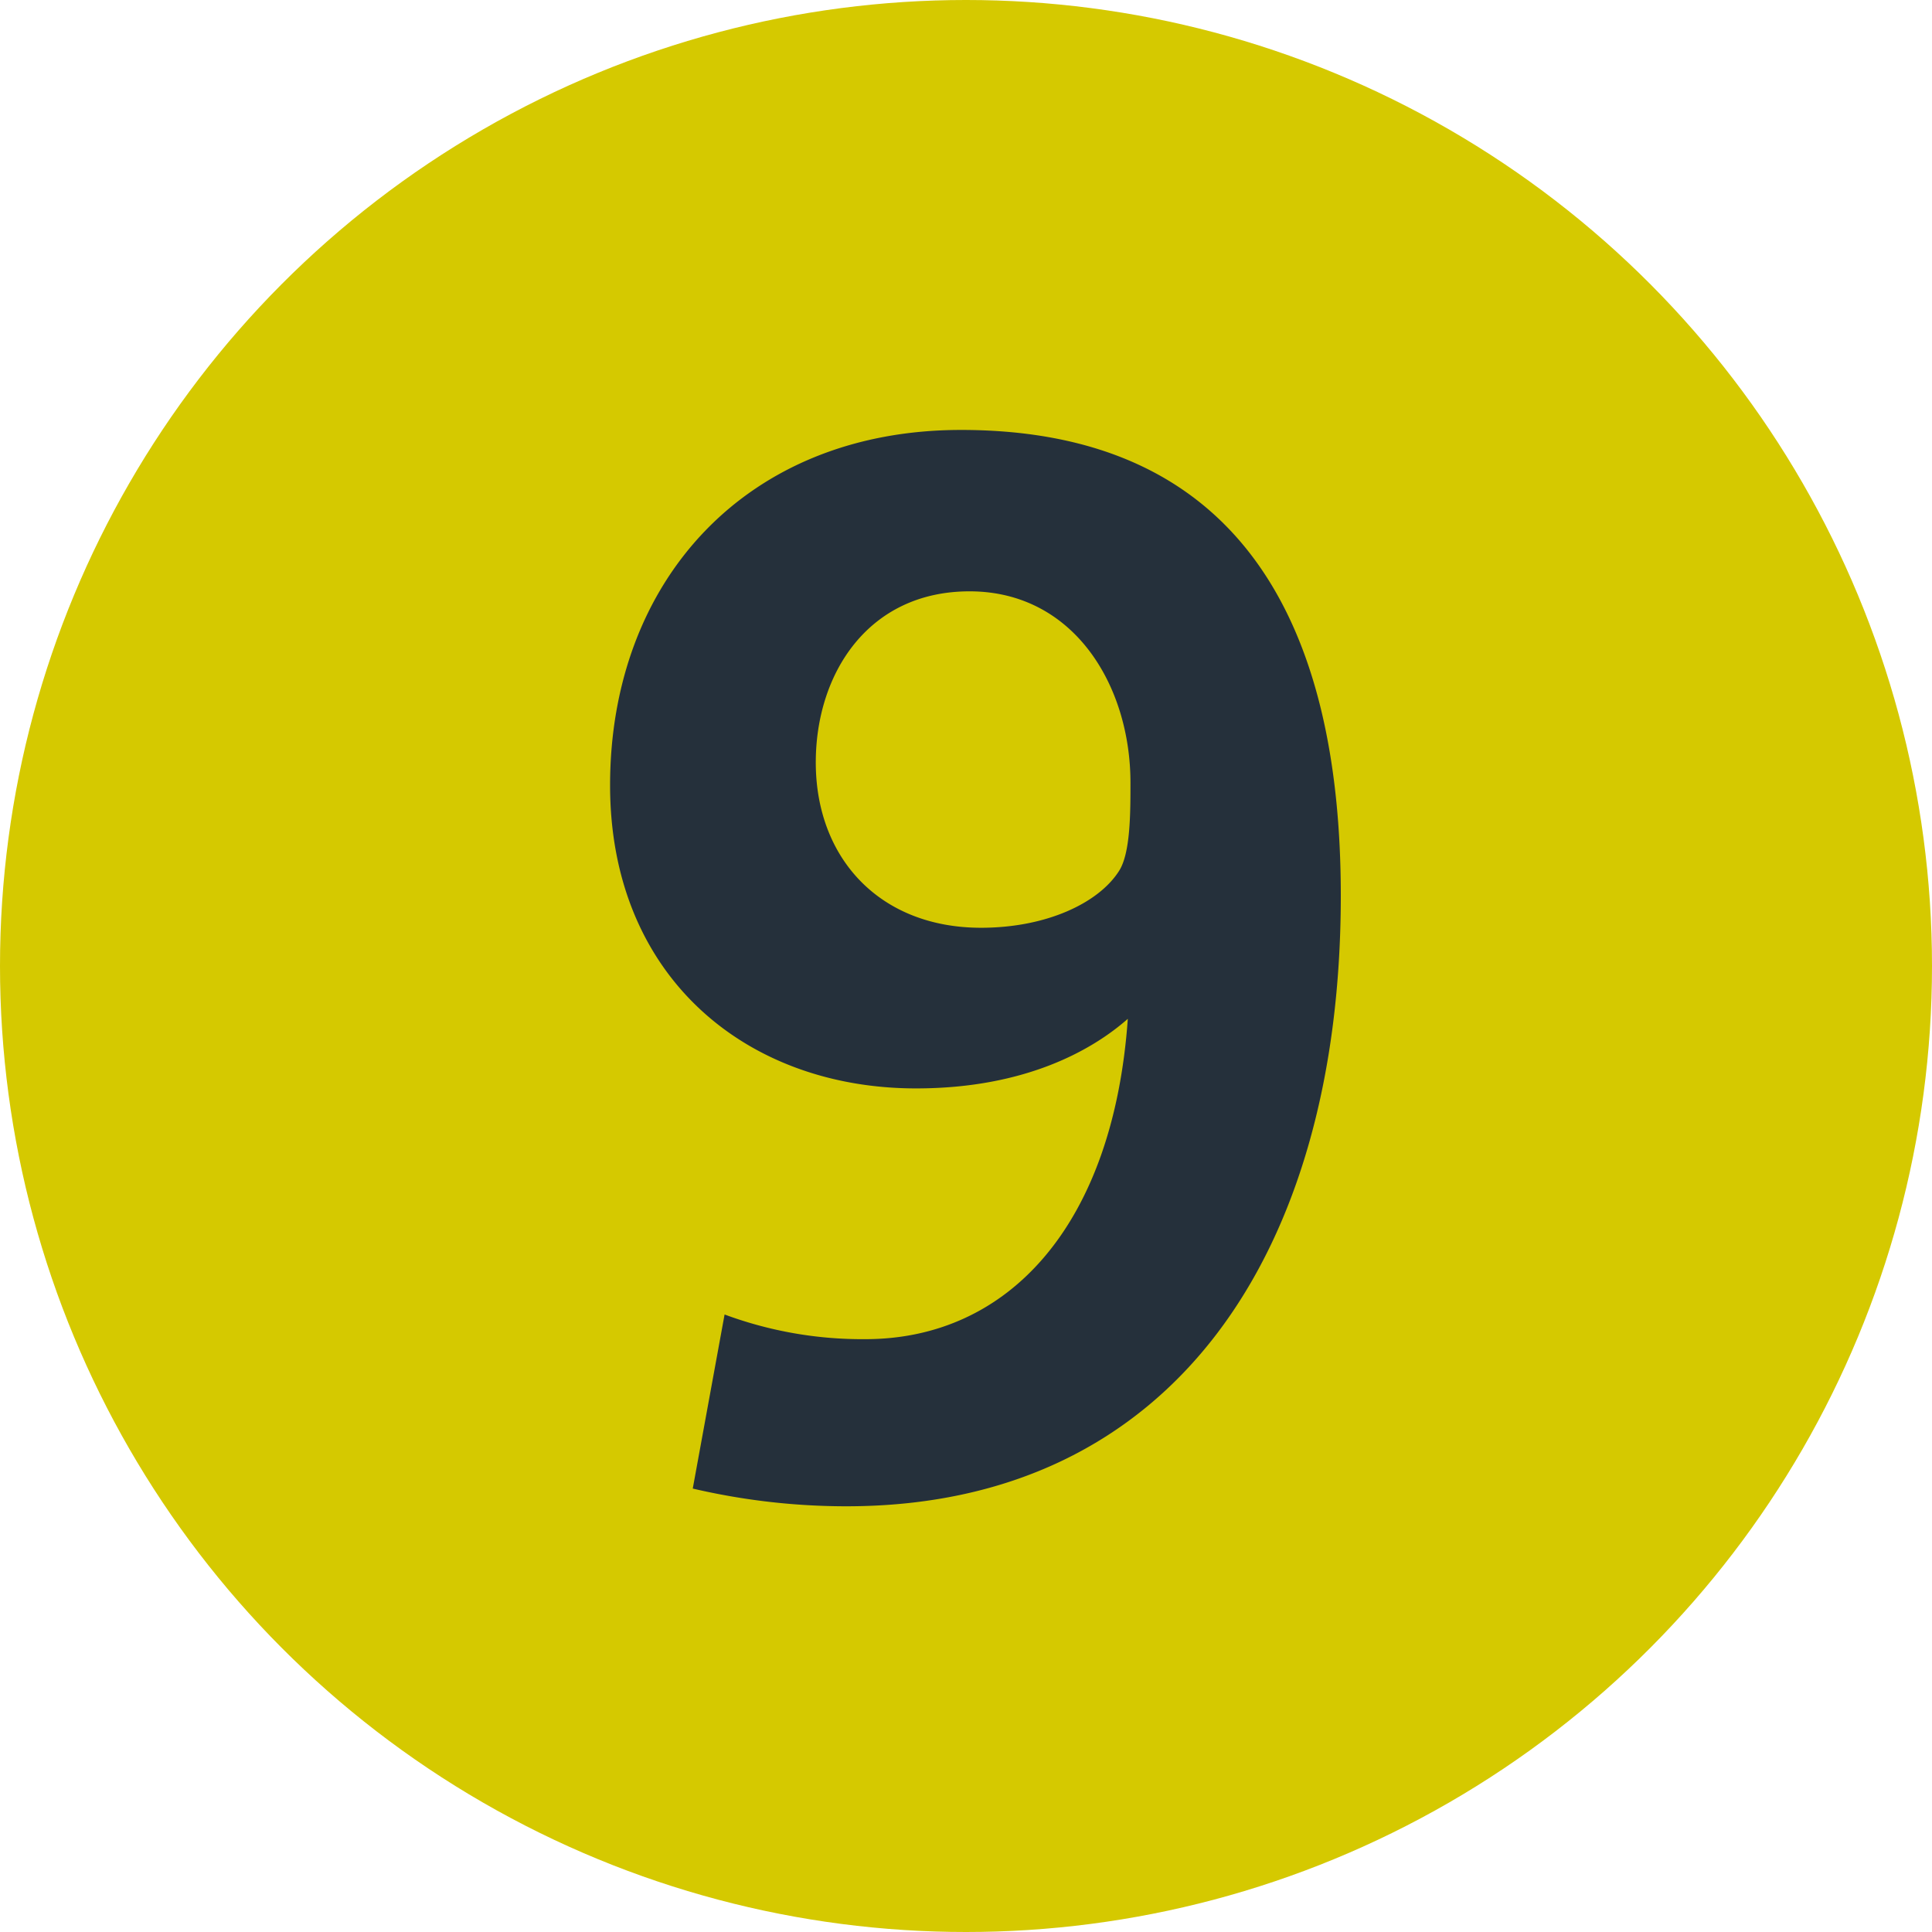
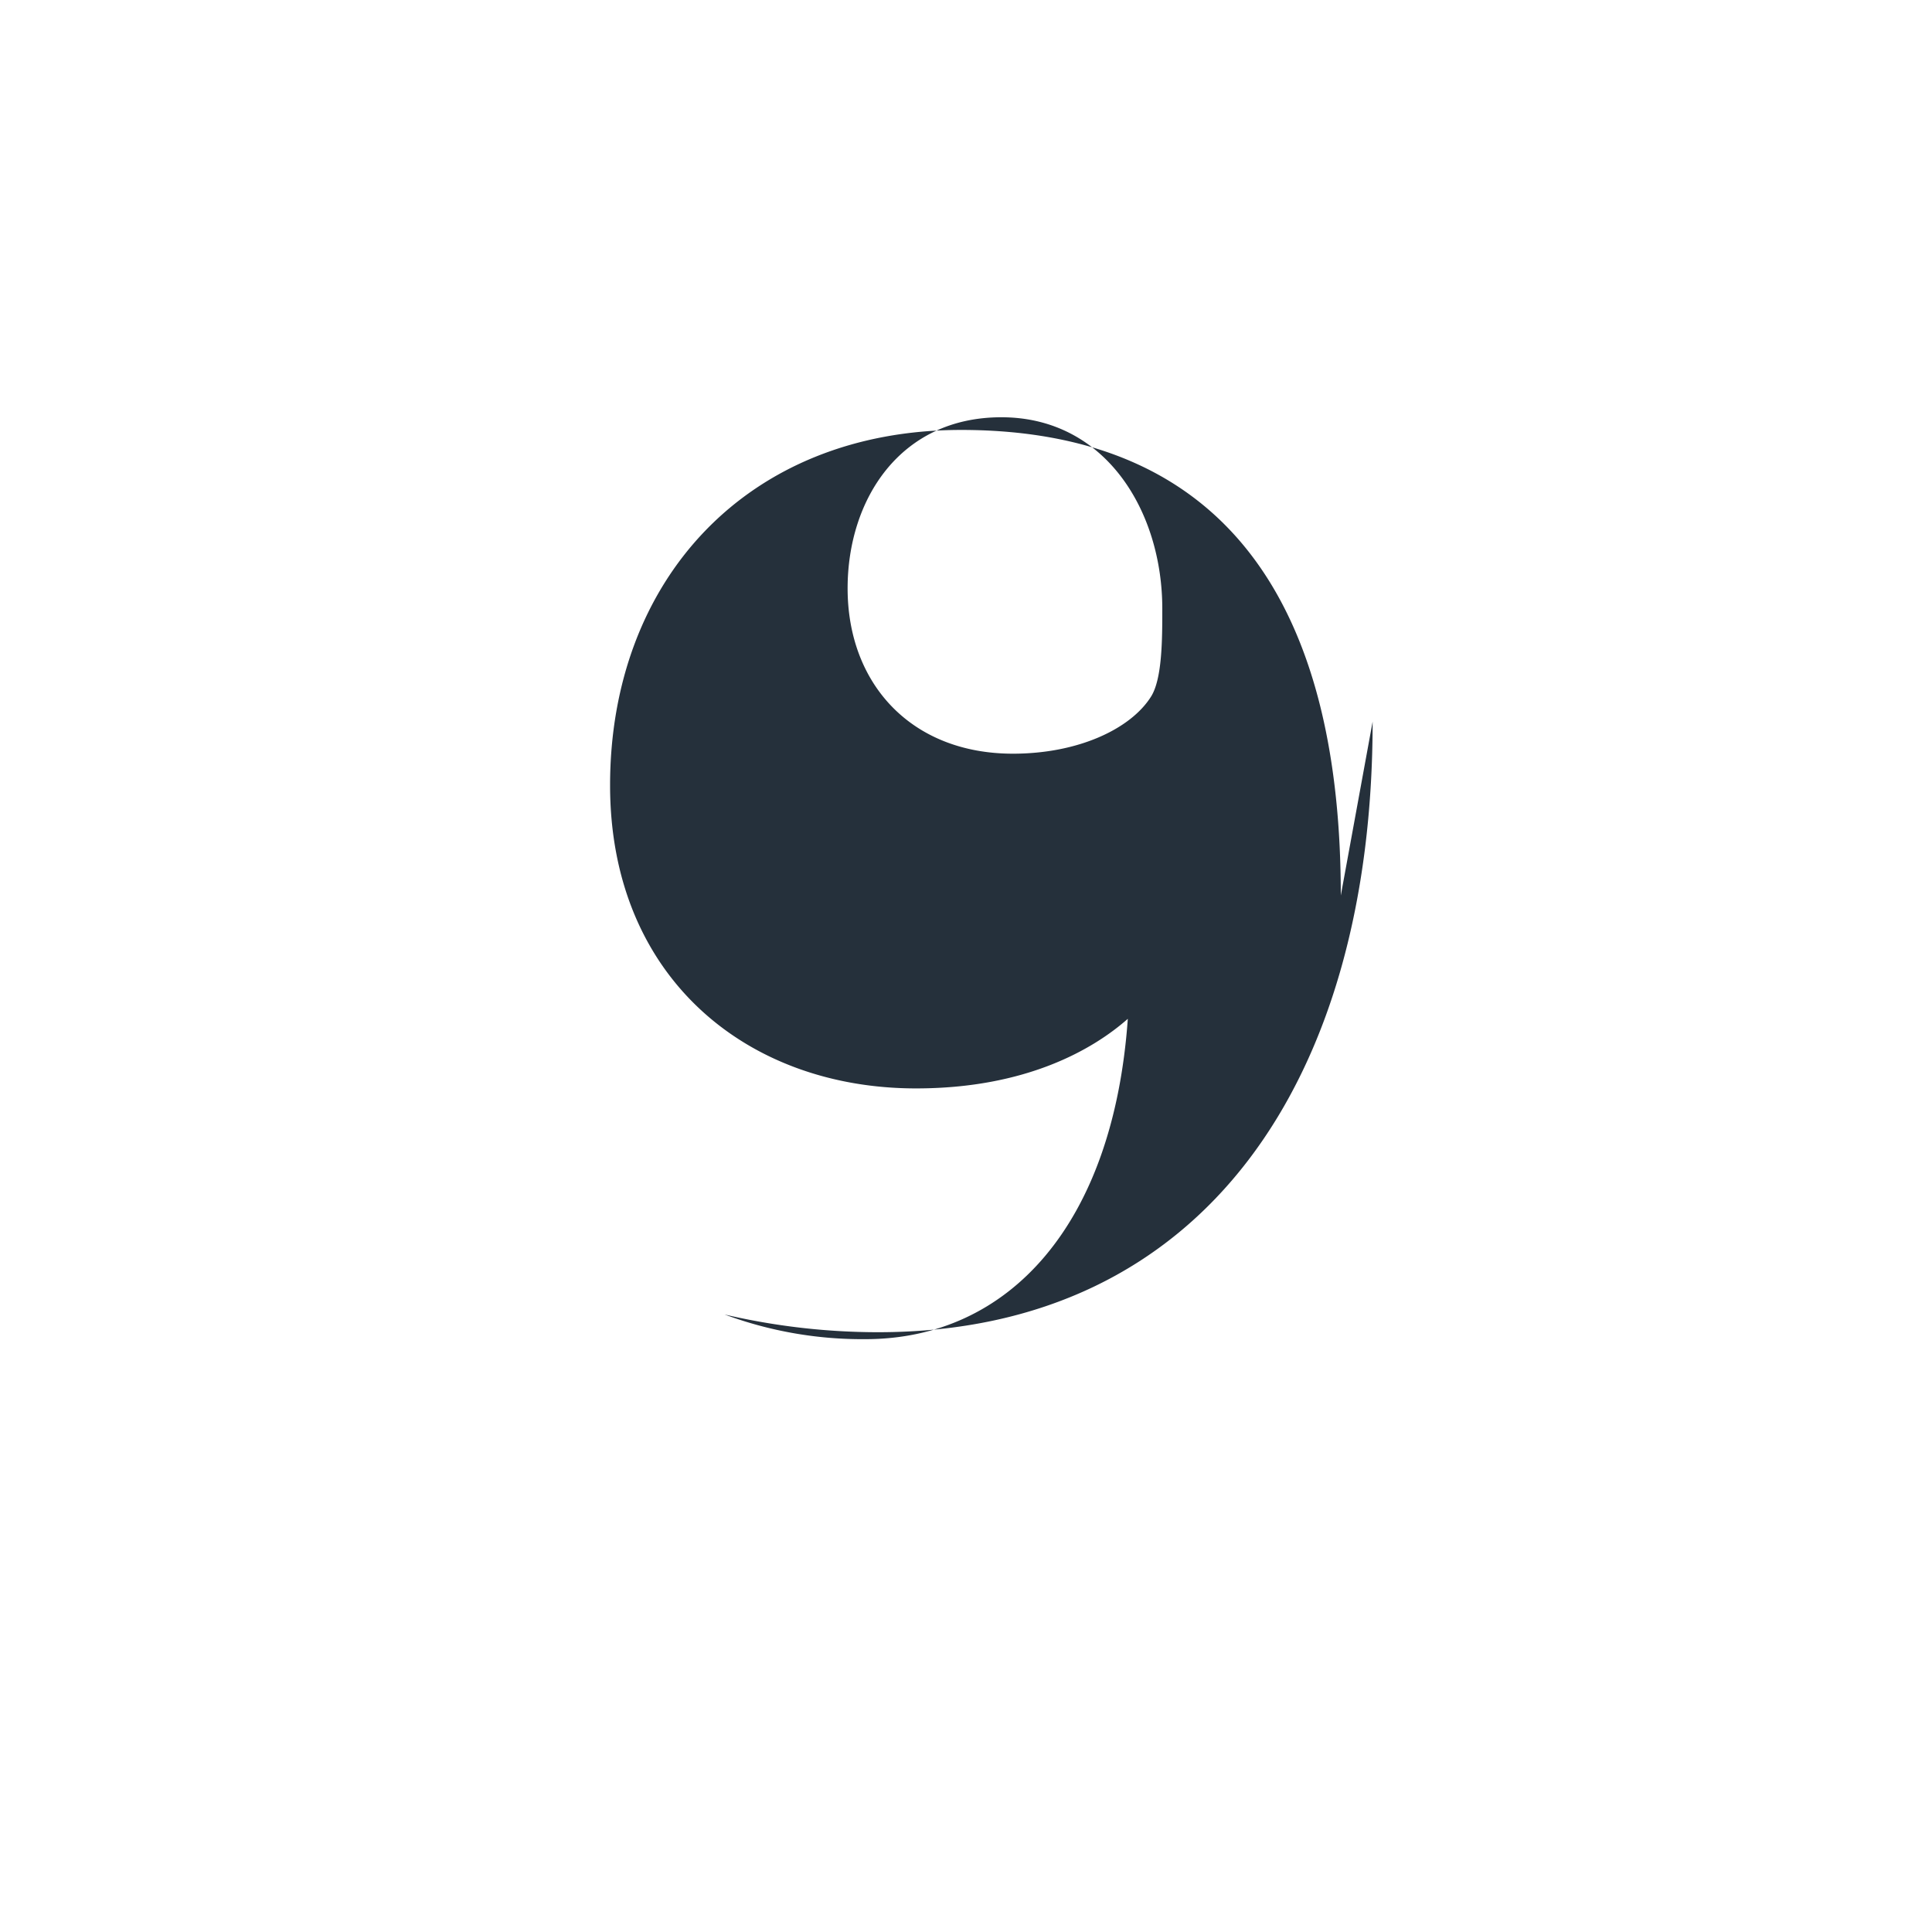
<svg xmlns="http://www.w3.org/2000/svg" width="250" height="250" viewBox="0 0 283.46 283.46">
-   <circle fill="#D5C900" cx="141.73" cy="141.73" r="141.73" />
-   <path fill="#25303B" d="M196.72 131.39c0-39.79-14.72-68.31-55.72-68.31-31.49 0-51.49 22.13-51.49 52.14 0 28.09 20 44.47 44.89 44.47 16.18 0 26-5.74 31.07-10.21-2.13 30.21-17.45 47-38.51 47a58.1 58.1 0 0 1-20.65-3.62l-4.67 25.54a99.18 99.18 0 0 0 22.53 2.6c48.08 0 72.55-37.45 72.55-89.58m-30.86-16.6c0 4.47 0 10.42-1.7 13-3 4.68-10.64 8.3-20.22 8.3-14.88 0-24.25-10.22-24.25-24.26 0-13 7.67-25.1 22.56-25.1 15.31 0 23.61 13.83 23.61 28.08" />
+   <path fill="#25303B" d="M196.72 131.39c0-39.79-14.72-68.31-55.72-68.31-31.49 0-51.49 22.13-51.49 52.14 0 28.09 20 44.47 44.89 44.47 16.18 0 26-5.74 31.07-10.21-2.13 30.21-17.45 47-38.51 47a58.1 58.1 0 0 1-20.65-3.62a99.18 99.18 0 0 0 22.53 2.6c48.08 0 72.55-37.45 72.55-89.58m-30.86-16.6c0 4.47 0 10.42-1.7 13-3 4.68-10.64 8.3-20.22 8.3-14.88 0-24.25-10.22-24.25-24.26 0-13 7.67-25.1 22.56-25.1 15.31 0 23.61 13.83 23.61 28.08" />
</svg>